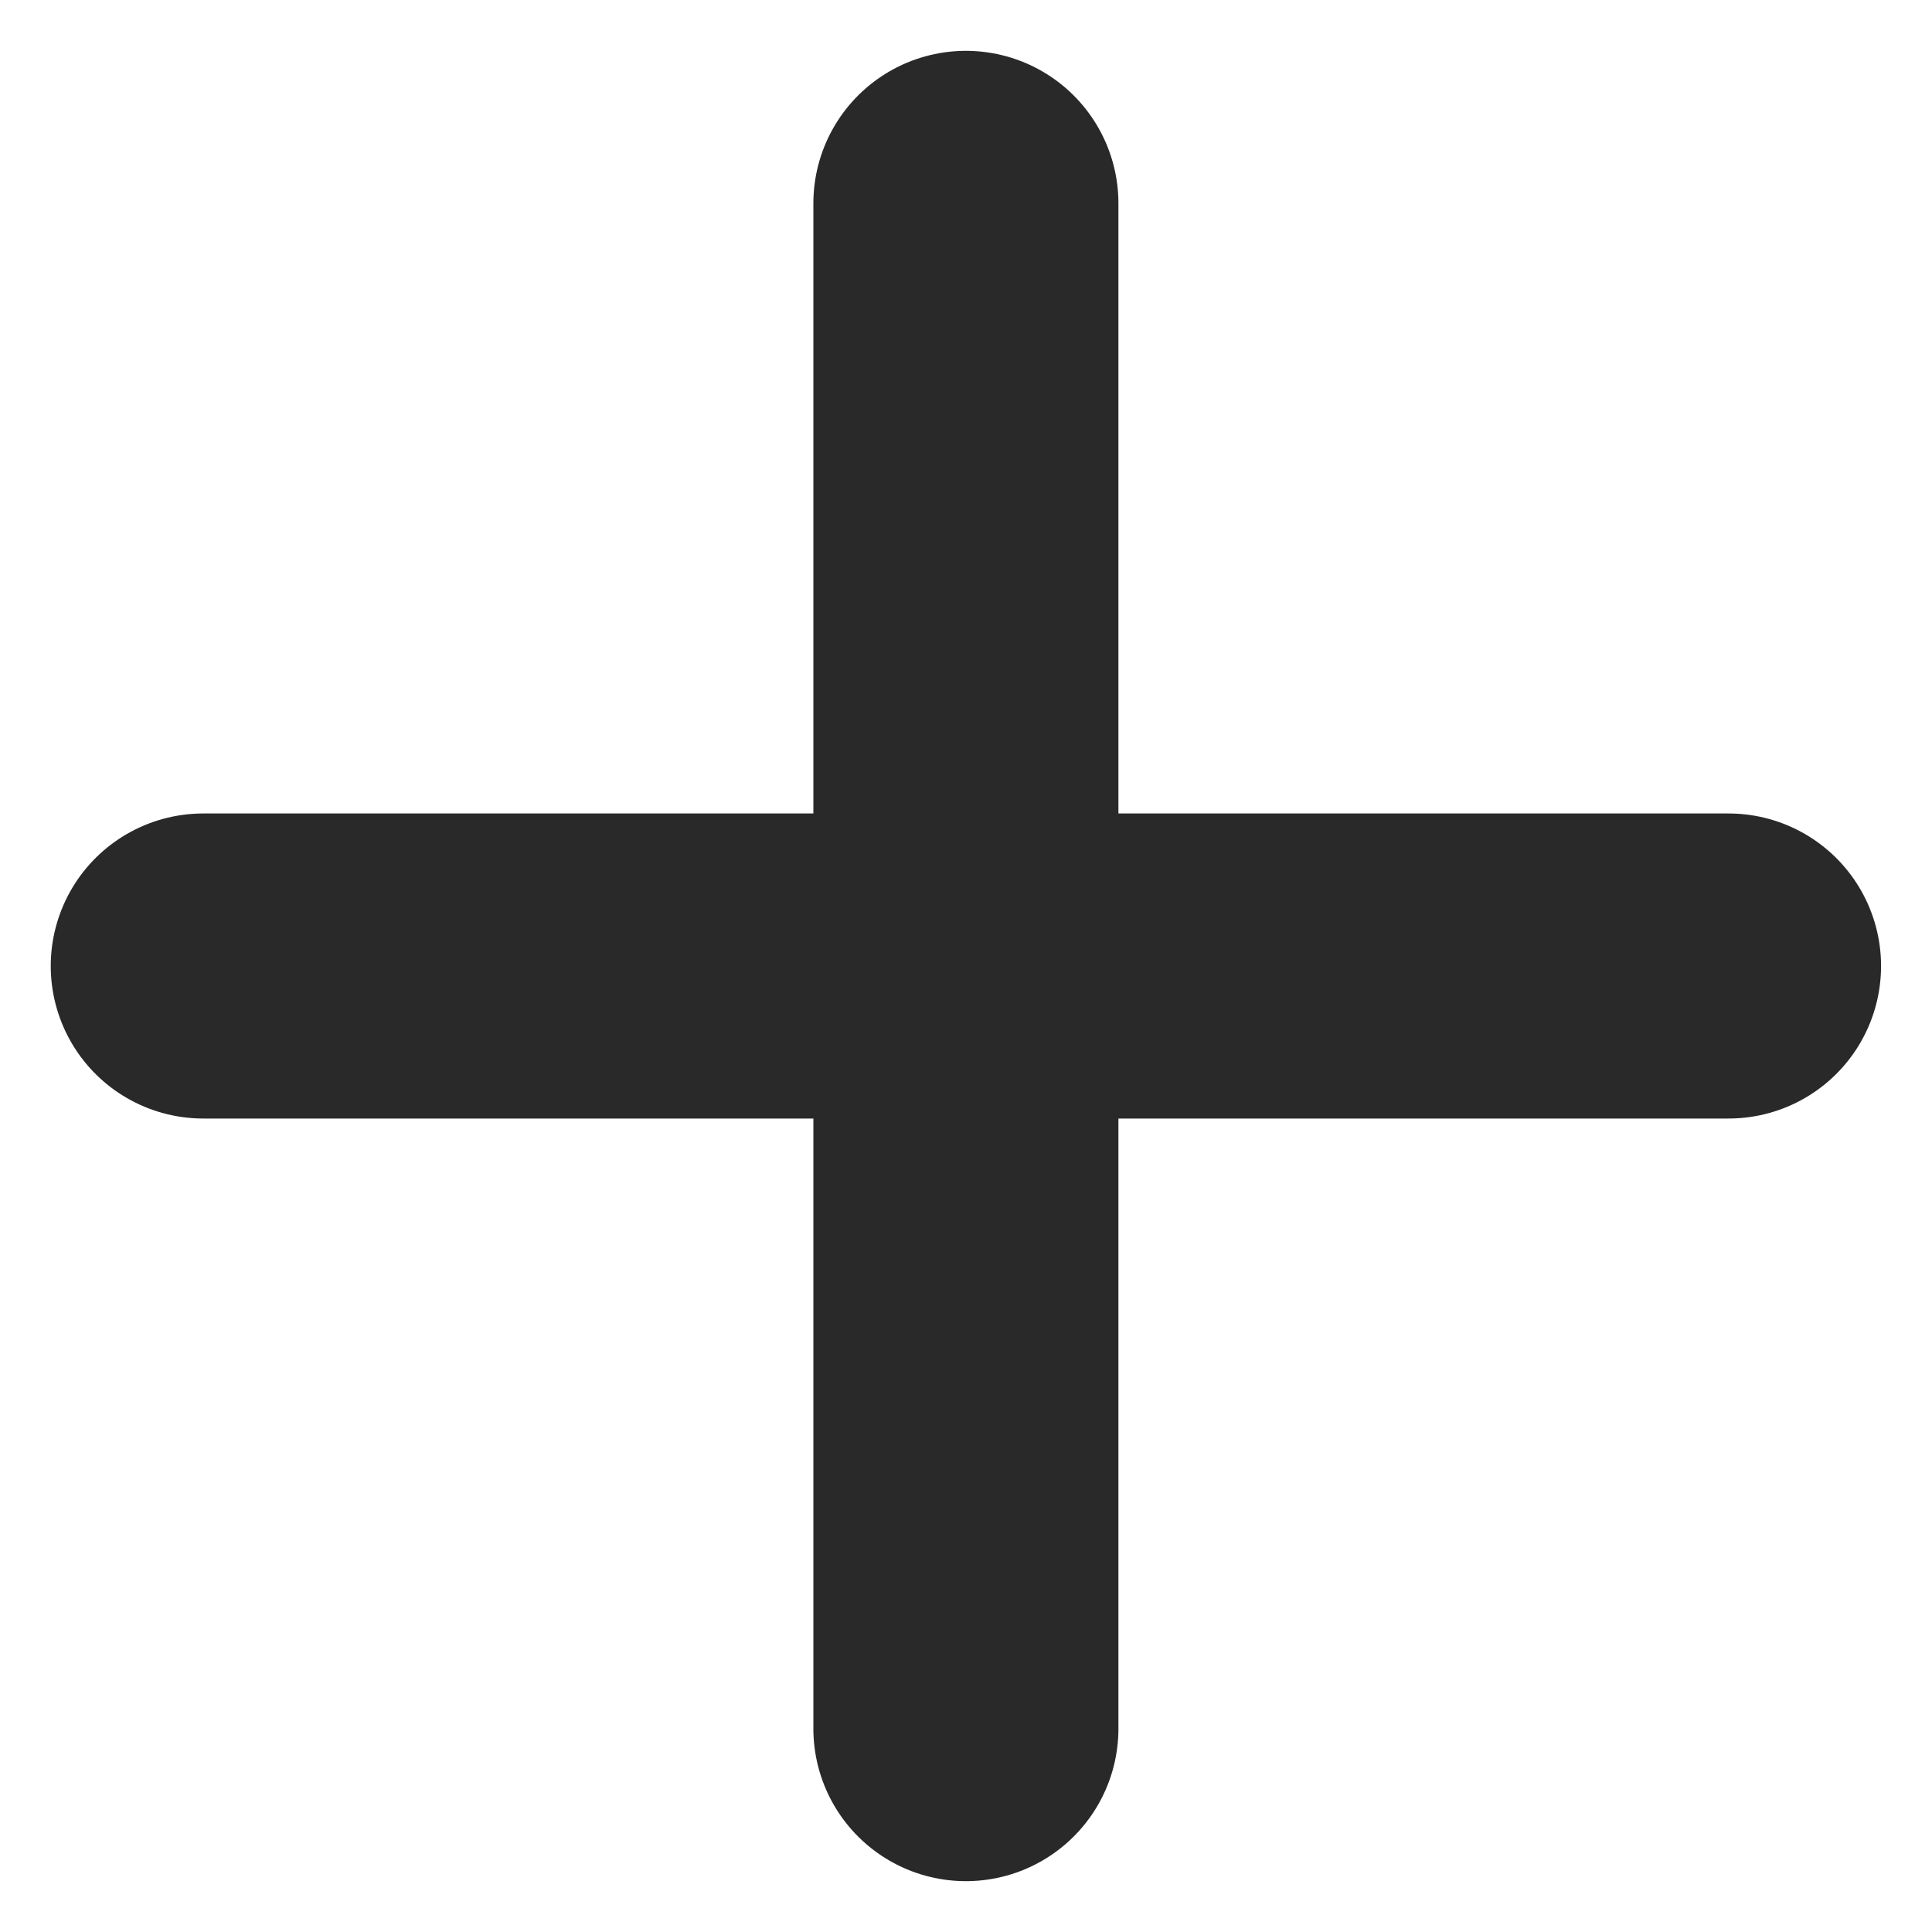
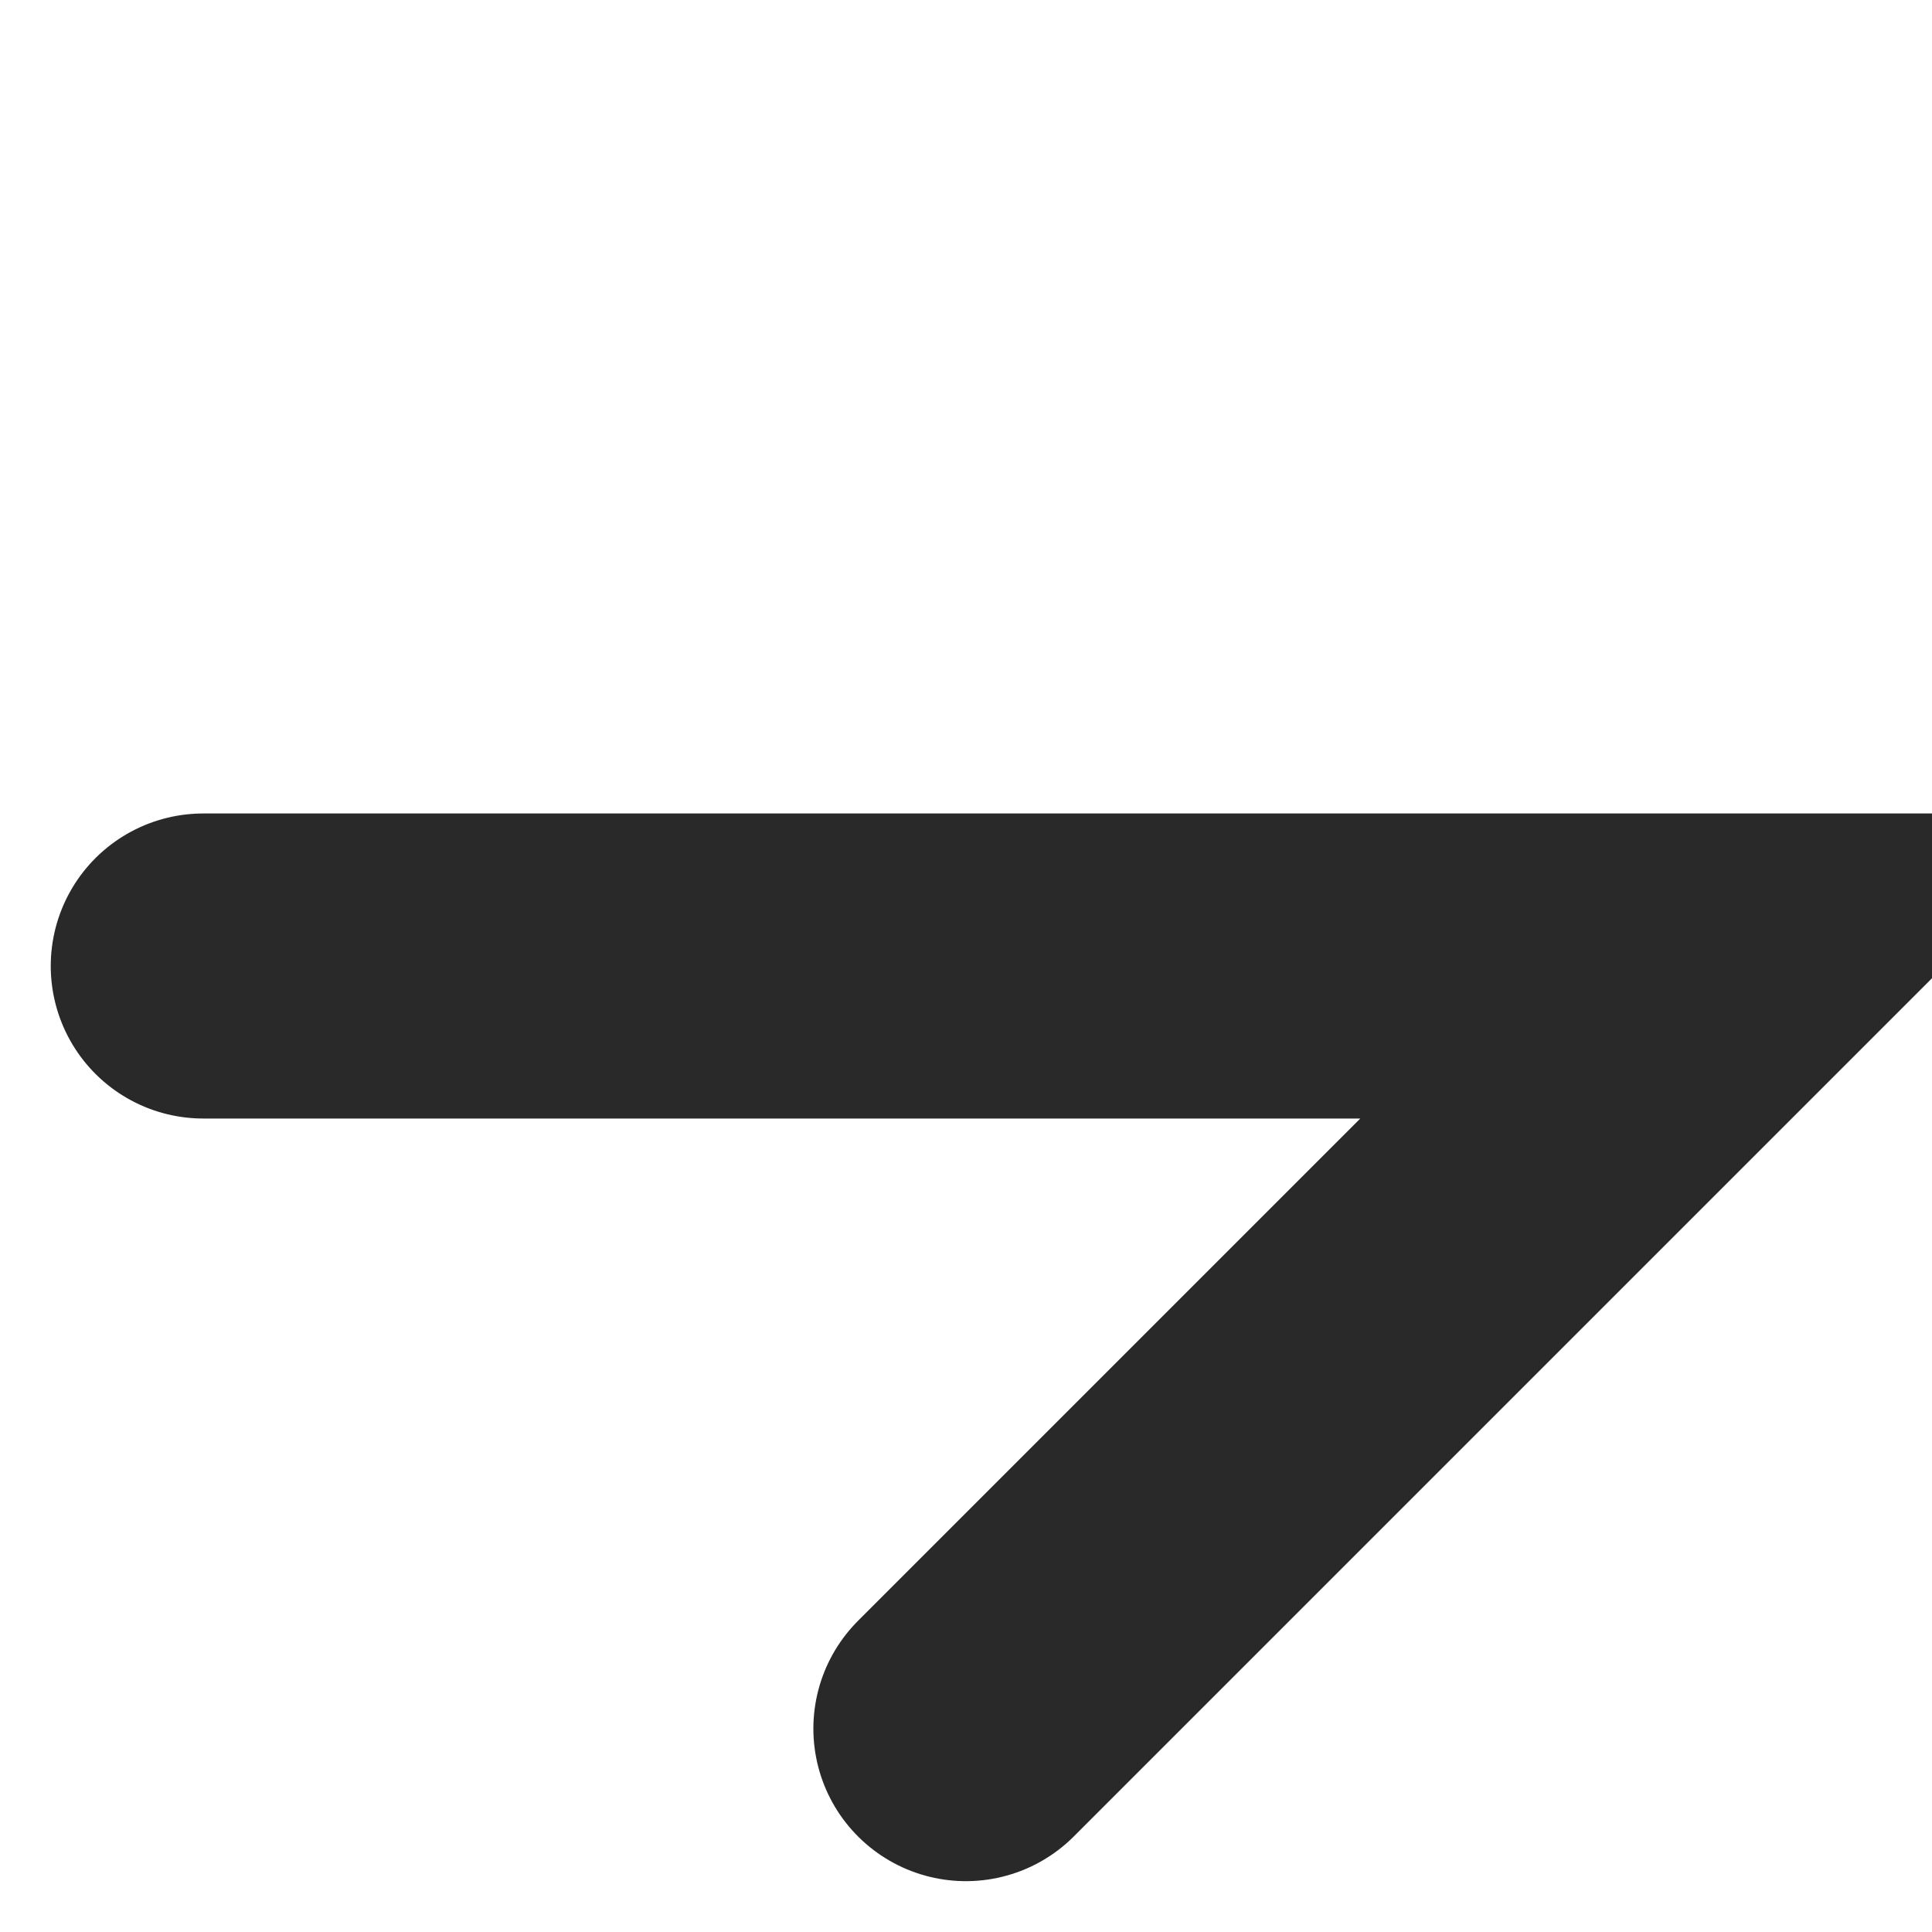
<svg xmlns="http://www.w3.org/2000/svg" width="19" height="19" viewBox="0 0 19 19" fill="none">
-   <path d="M1.999 9.5H16.999M9.499 2L9.499 17" stroke="#292929" stroke-width="3" stroke-linecap="round" />
+   <path d="M1.999 9.5H16.999L9.499 17" stroke="#292929" stroke-width="3" stroke-linecap="round" />
</svg>